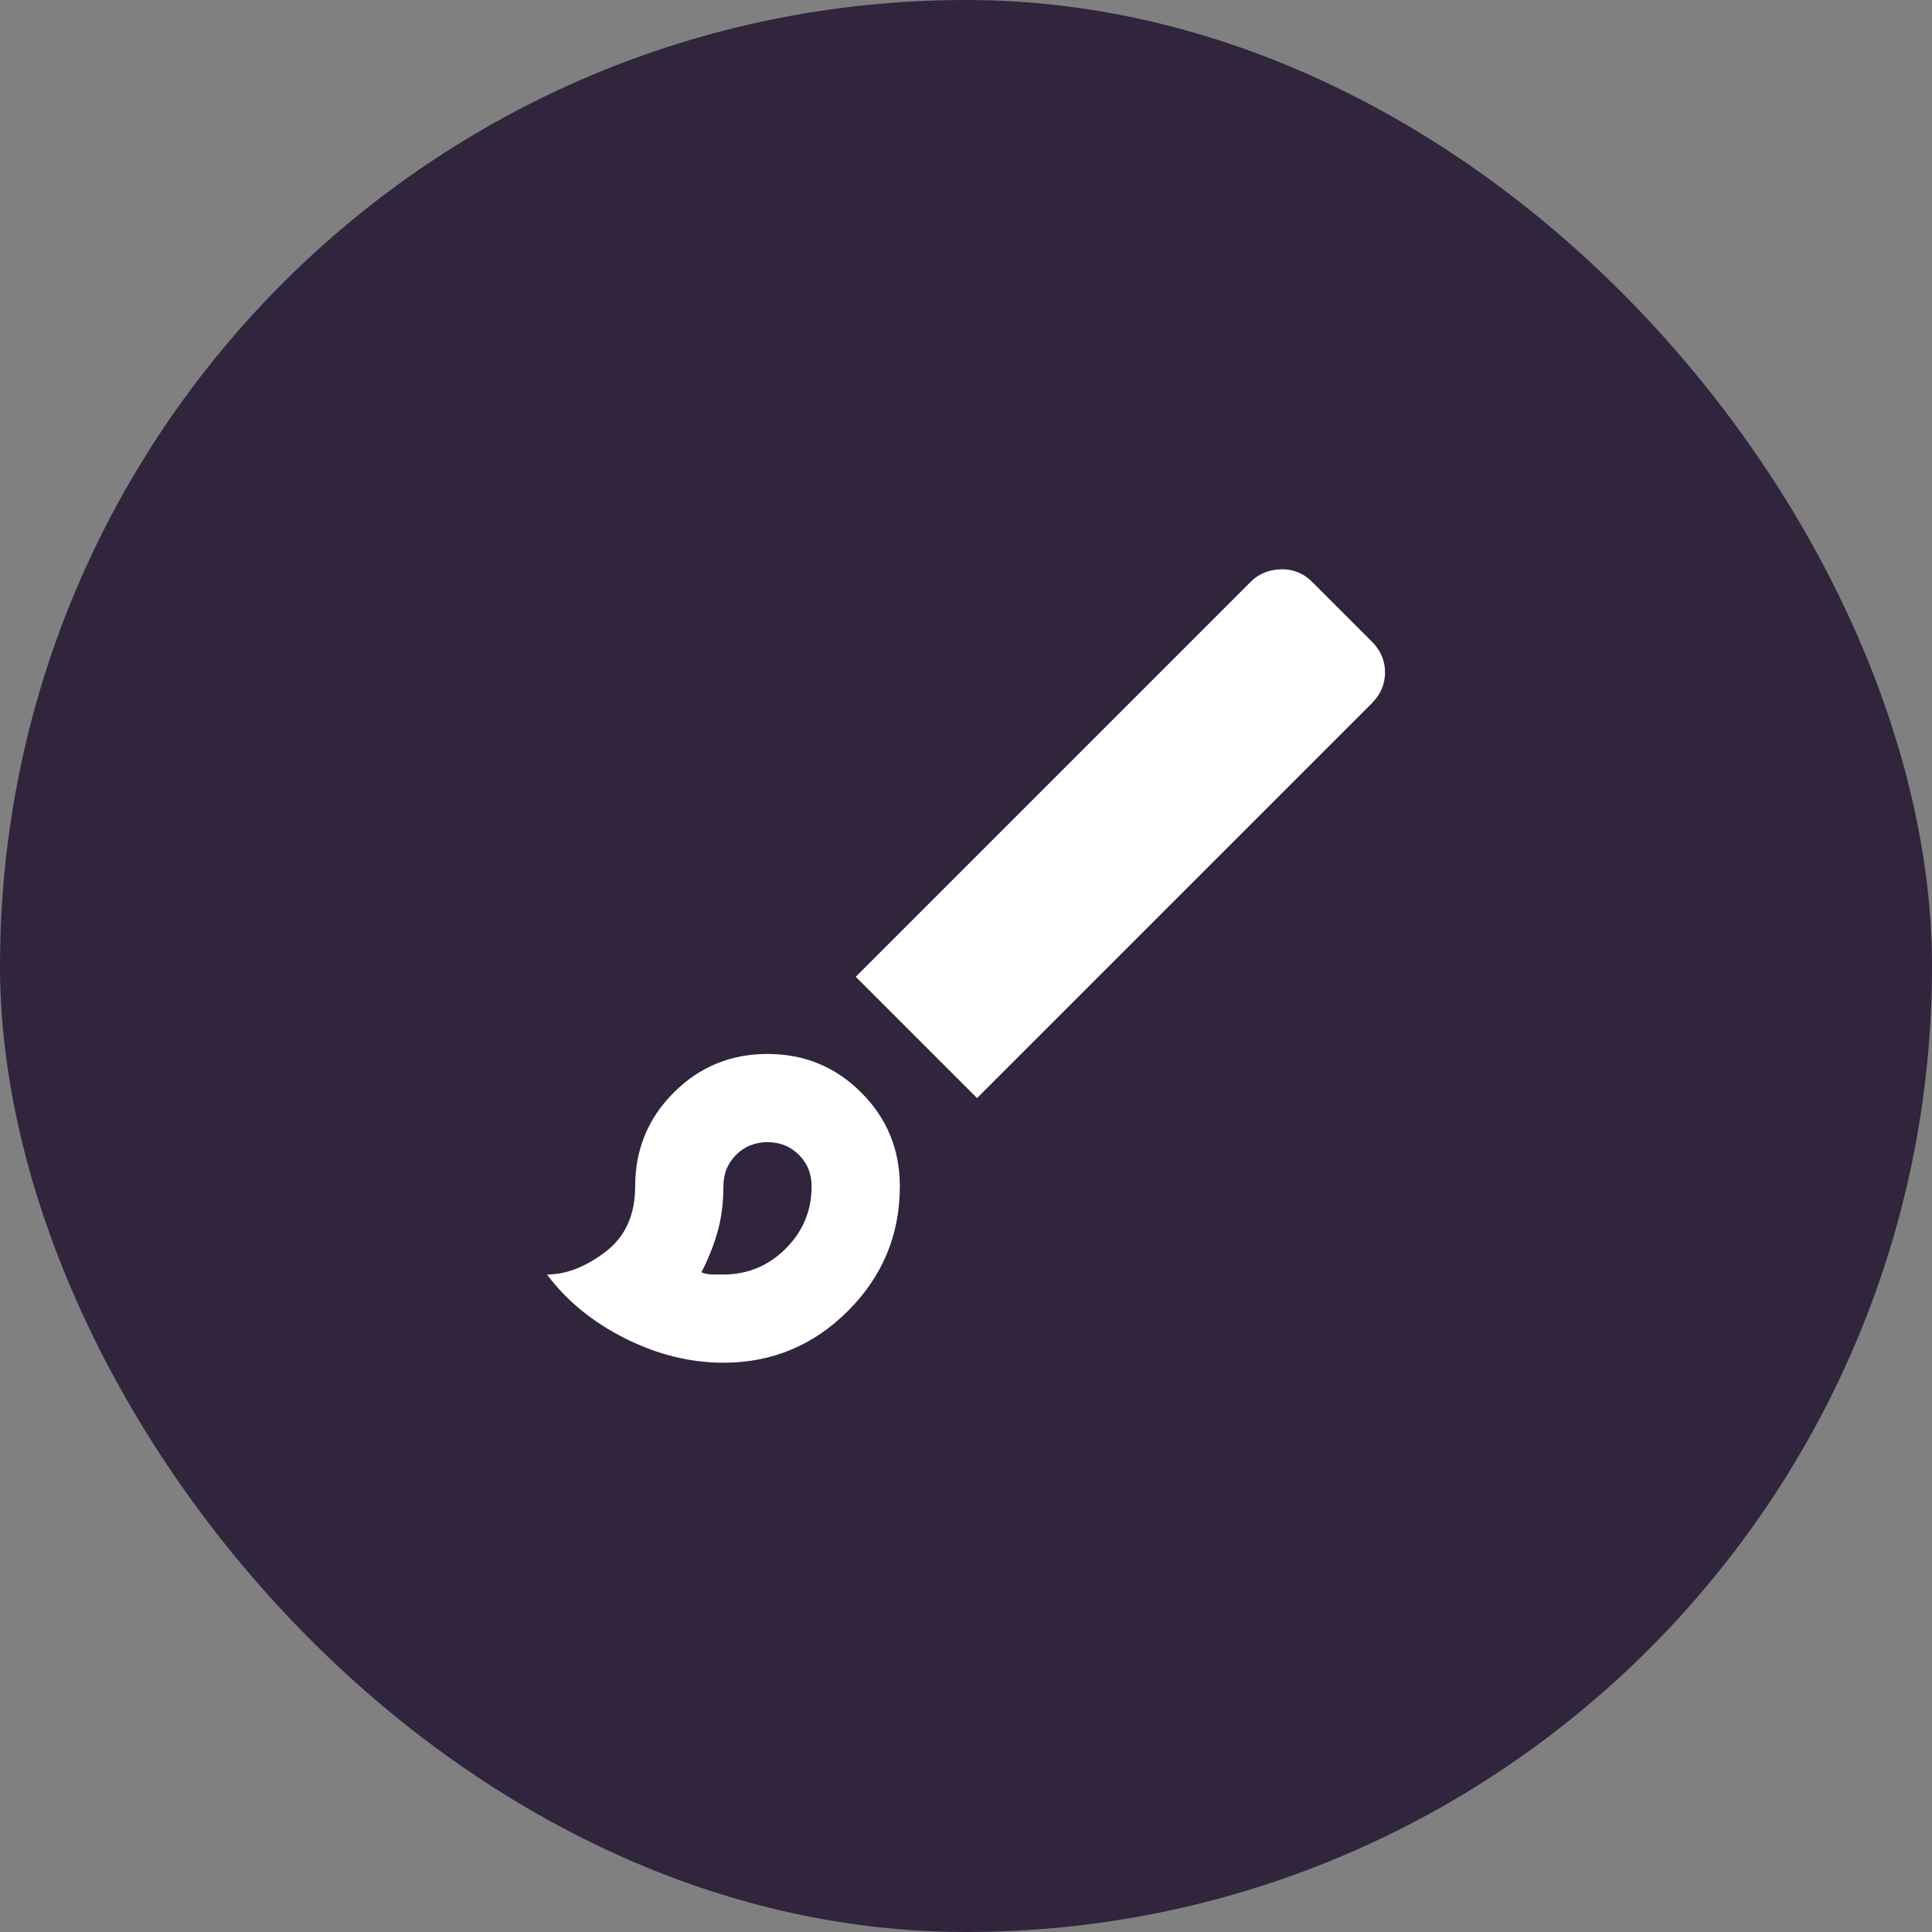
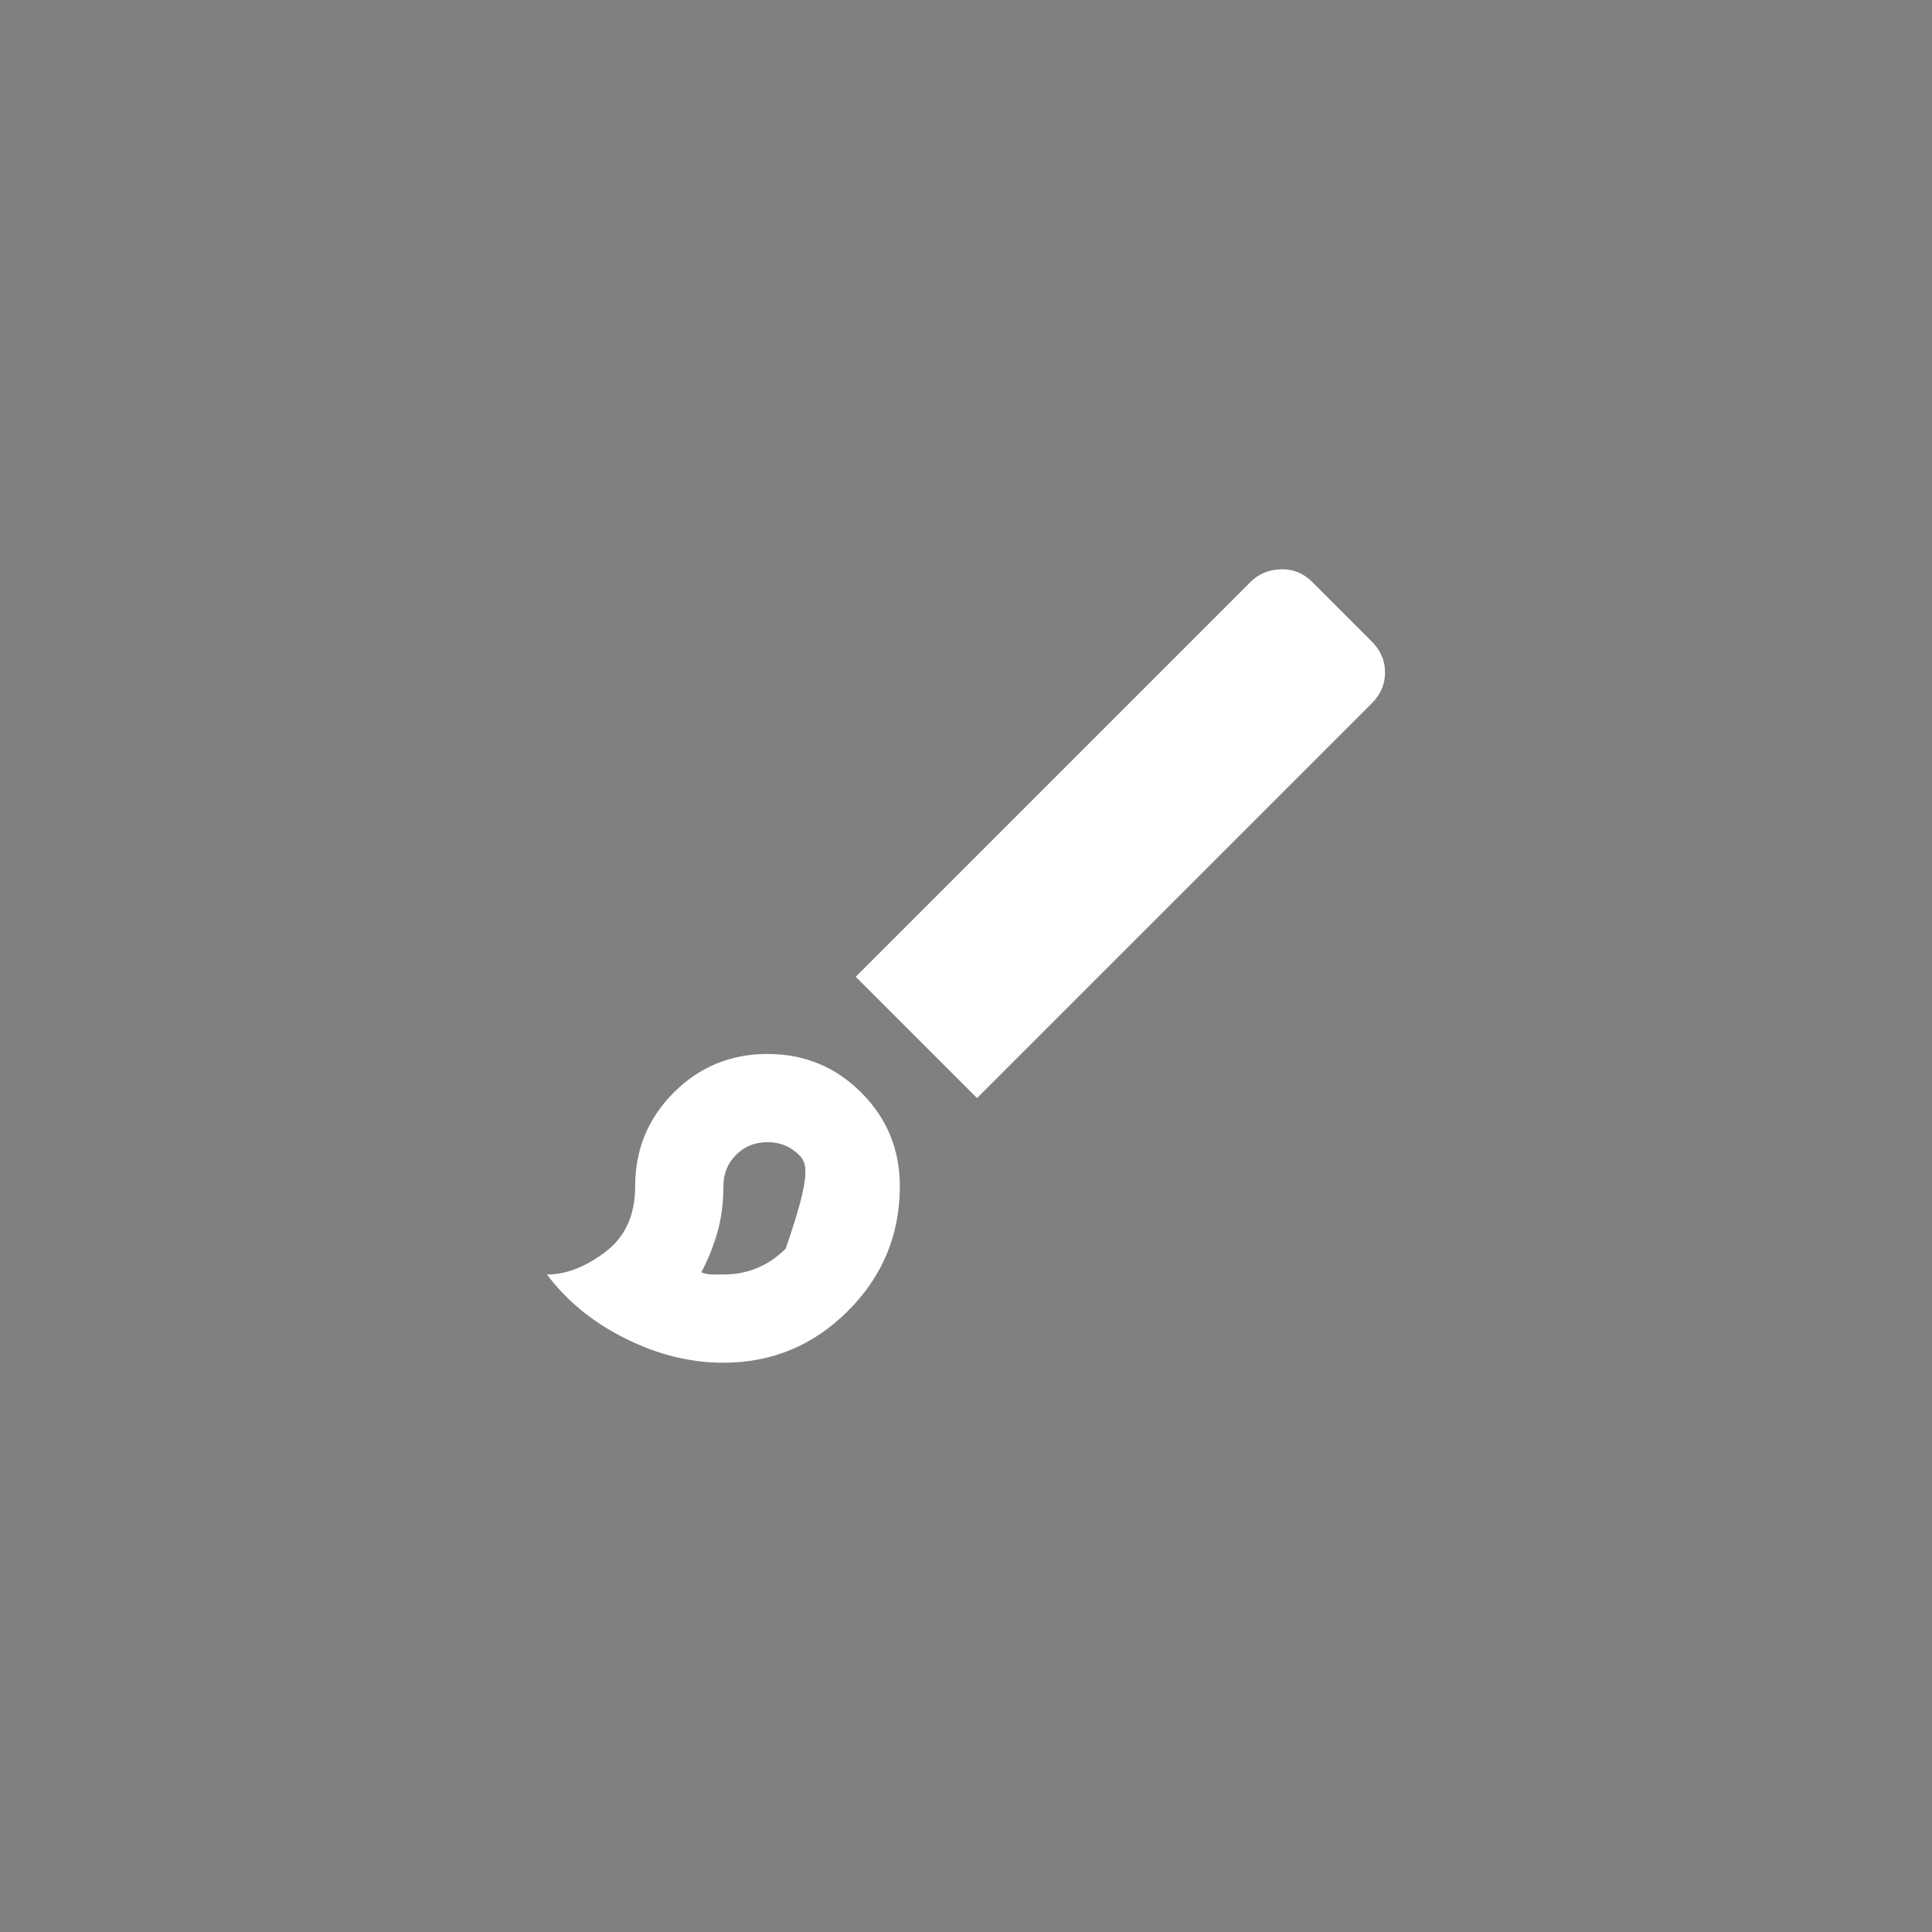
<svg xmlns="http://www.w3.org/2000/svg" width="175" height="175" viewBox="0 0 175 175" fill="none">
  <rect x="0" y="0" width="175" height="175" fill="#808080" stroke="none" />
-   <rect width="175" height="175" rx="87.5" fill="#30253C" />
-   <path d="M65.525 123.435C62.529 123.435 59.565 122.702 56.635 121.237C53.705 119.772 51.341 117.841 49.544 115.444C51.275 115.444 53.039 114.761 54.837 113.396C56.635 112.031 57.534 110.05 57.534 107.453C57.534 104.124 58.7 101.293 61.03 98.963C63.361 96.632 66.191 95.467 69.52 95.467C72.85 95.467 75.68 96.632 78.011 98.963C80.341 101.293 81.507 104.124 81.507 107.453C81.507 111.848 79.942 115.61 76.812 118.74C73.682 121.87 69.92 123.435 65.525 123.435ZM65.525 115.444C67.723 115.444 69.604 114.661 71.169 113.097C72.734 111.532 73.516 109.651 73.516 107.453C73.516 106.321 73.133 105.372 72.367 104.606C71.601 103.841 70.653 103.458 69.52 103.458C68.388 103.458 67.44 103.841 66.674 104.606C65.908 105.372 65.525 106.321 65.525 107.453C65.525 108.985 65.342 110.383 64.976 111.648C64.609 112.913 64.127 114.112 63.527 115.244C63.86 115.377 64.193 115.444 64.526 115.444H65.525ZM88.499 99.462L77.511 88.475L113.27 52.716C114.003 51.983 114.918 51.601 116.017 51.567C117.116 51.534 118.065 51.917 118.864 52.716L124.258 58.11C125.057 58.909 125.456 59.841 125.456 60.907C125.456 61.972 125.057 62.904 124.258 63.703L88.499 99.462Z" fill="white" />
+   <path d="M65.525 123.435C62.529 123.435 59.565 122.702 56.635 121.237C53.705 119.772 51.341 117.841 49.544 115.444C51.275 115.444 53.039 114.761 54.837 113.396C56.635 112.031 57.534 110.05 57.534 107.453C57.534 104.124 58.7 101.293 61.03 98.963C63.361 96.632 66.191 95.467 69.52 95.467C72.85 95.467 75.68 96.632 78.011 98.963C80.341 101.293 81.507 104.124 81.507 107.453C81.507 111.848 79.942 115.61 76.812 118.74C73.682 121.87 69.92 123.435 65.525 123.435ZM65.525 115.444C67.723 115.444 69.604 114.661 71.169 113.097C73.516 106.321 73.133 105.372 72.367 104.606C71.601 103.841 70.653 103.458 69.52 103.458C68.388 103.458 67.44 103.841 66.674 104.606C65.908 105.372 65.525 106.321 65.525 107.453C65.525 108.985 65.342 110.383 64.976 111.648C64.609 112.913 64.127 114.112 63.527 115.244C63.86 115.377 64.193 115.444 64.526 115.444H65.525ZM88.499 99.462L77.511 88.475L113.27 52.716C114.003 51.983 114.918 51.601 116.017 51.567C117.116 51.534 118.065 51.917 118.864 52.716L124.258 58.11C125.057 58.909 125.456 59.841 125.456 60.907C125.456 61.972 125.057 62.904 124.258 63.703L88.499 99.462Z" fill="white" />
</svg>